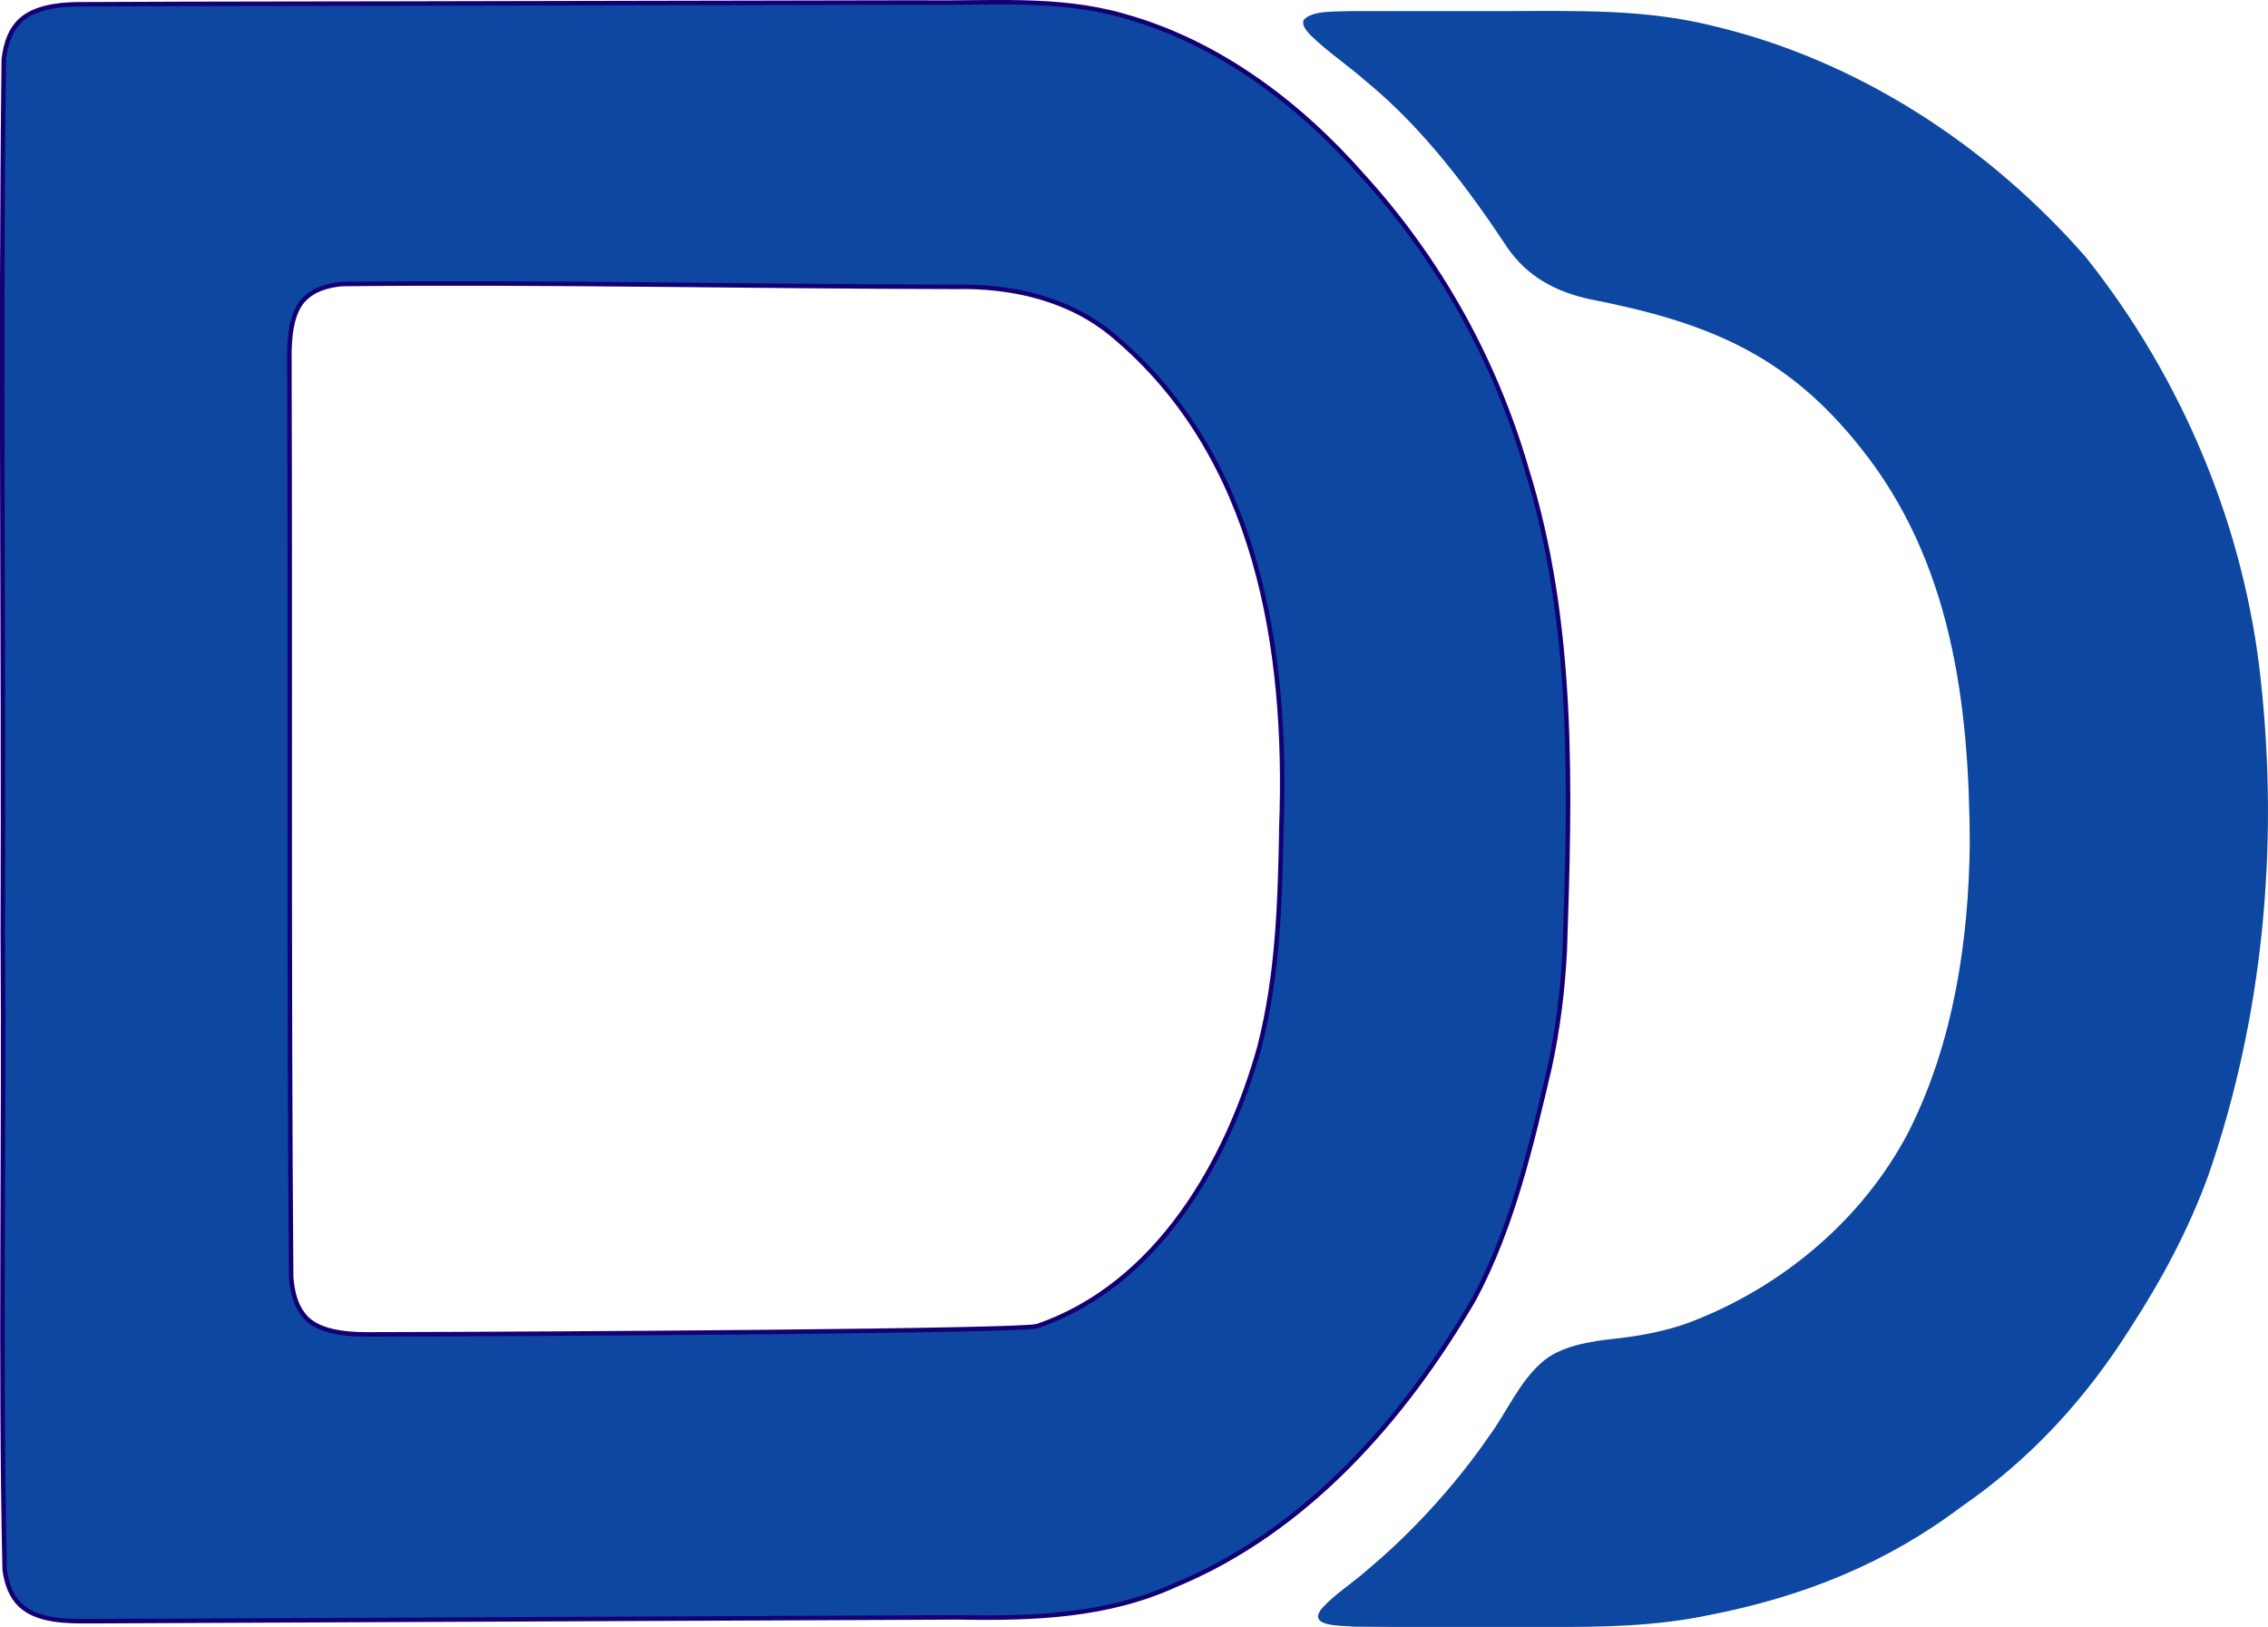
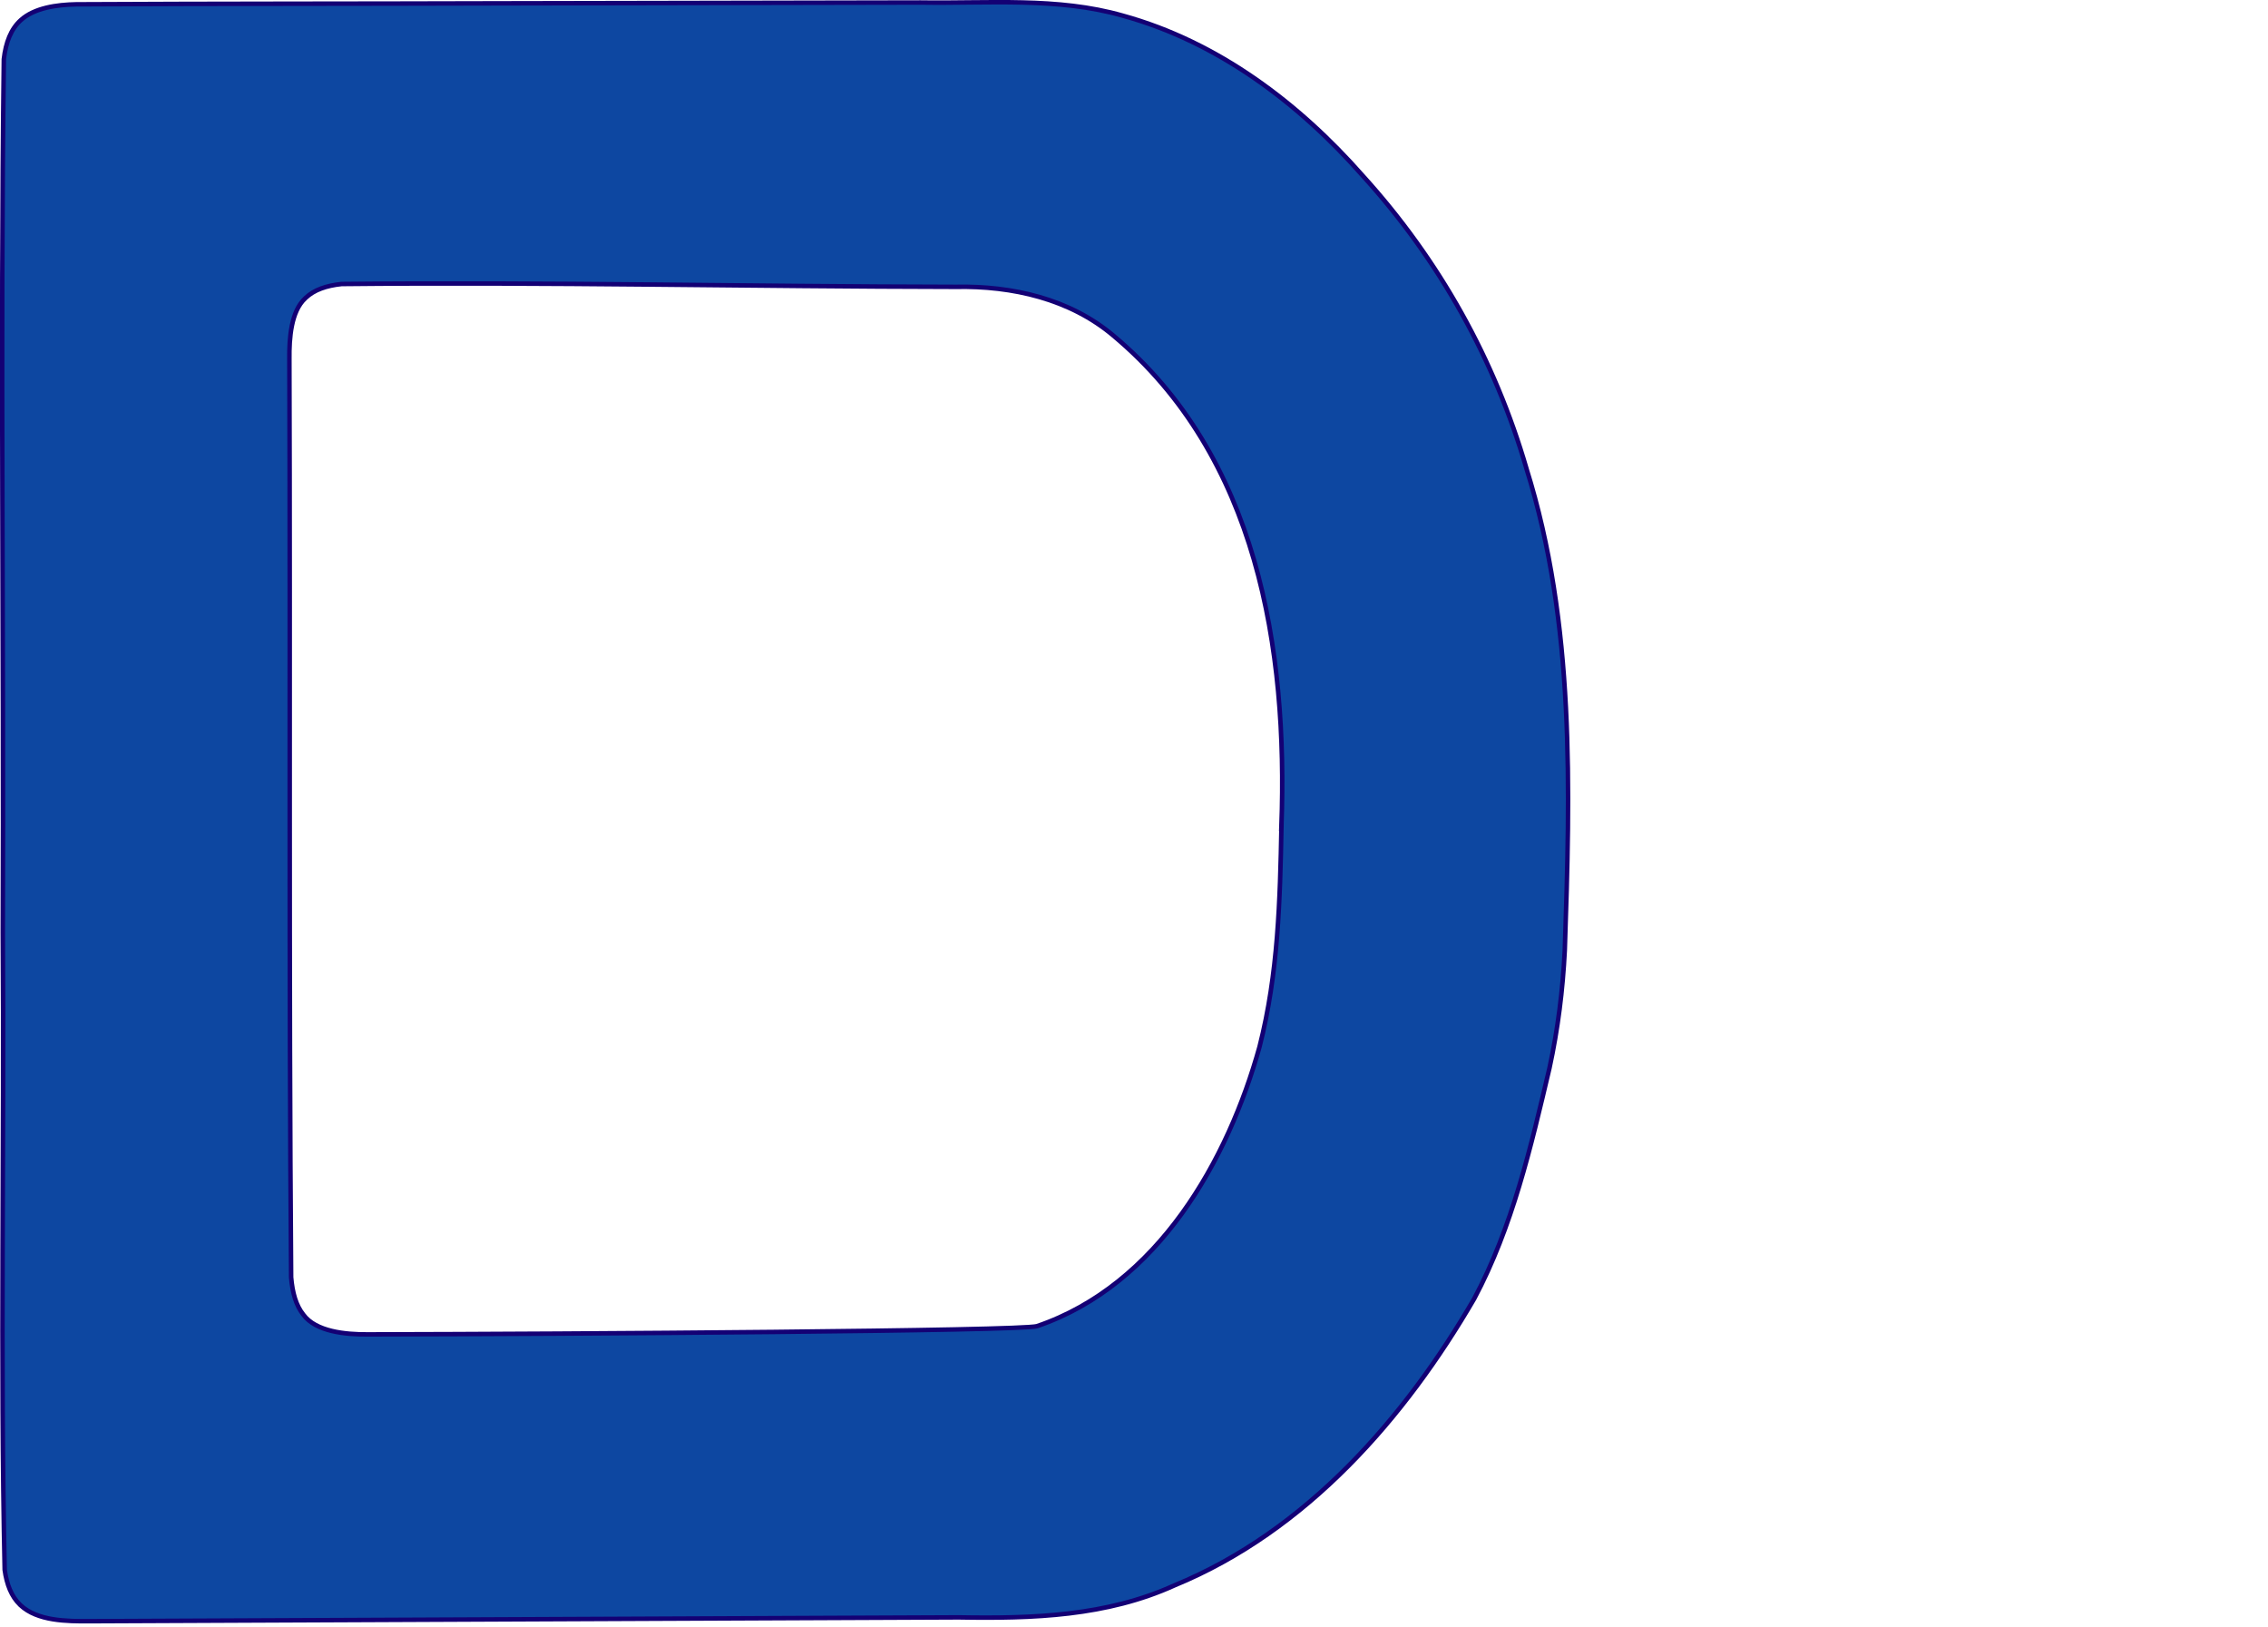
<svg xmlns="http://www.w3.org/2000/svg" id="_Слой_1" data-name="Слой_1" viewBox="0 0 504.39 361.74">
  <defs>
    <style>
      .cls-1 {
        stroke: #130074;
        stroke-miterlimit: 10;
      }

      .cls-1, .cls-2 {
        fill: #0d47a1;
      }
    </style>
  </defs>
-   <path class="cls-2" d="M290.01,4.34c2.03-2.06,6.69-1.7,9.87-1.86,11.71-.05,23.68,0,35.57-.02,15.22-.02,30.41-.45,45.13,3.21,32.65,7.61,61.75,26.87,83.29,51.5,21.55,27.06,35.38,60.21,38.94,94.29,4,36.74.48,74.75-11.66,109.8-4.35,11.97-10.35,23.22-17.38,34.04-9.85,15.59-22.01,29-37.52,39.67-16.7,12.61-35.21,20.04-56.11,24.12-12.12,2.53-23.81,2.69-36,2.65-14.36-.05-28.77.11-43.11-.07-2.63-.3-10.38.14-7.1-4,2.68-3.05,6.84-5.67,10.1-8.57,9.97-8.29,19.84-19.16,27.05-29.67,3.98-5.37,6.71-12.02,11.71-16.43,4.06-3.73,10.82-4.78,16.71-5.4,5.48-.61,10.89-1.64,16.05-3.5,20.92-7.92,38.86-23.12,48.95-42.53,9.93-19.7,13.35-42.37,13.57-64.18-.14-30.98-4.04-62.6-24.29-87.85-16.59-20.91-34.25-27.92-60.17-33.01-7.84-1.67-14.02-5.2-18.31-11.38-8.47-12.8-18.73-26.63-31.52-37.09-3.92-3.48-8.87-6.78-12.39-10.31-1.35-1.41-1.88-2.53-1.43-3.34l.03-.05Z" />
  <path class="cls-1" d="M339.48,104.18c-7.03-24.14-19.32-46.31-36.47-65.17-14.09-16-32.08-29.69-53.31-35.53-14.49-4.15-29.94-2.68-44.95-2.92-31.07.06-62.14.12-93.2.18-31.52.1-63.06.05-94.58.22-4.37.08-9.34.78-12.35,3.52-2.2,1.98-3.34,4.98-3.77,8.67-.82,64.7.03,129.53-.23,194.26.35,47.18-.61,94.5.42,141.62.45,3.26,1.5,5.93,3.4,7.76l.1.1c3.76,3.54,10.26,3.61,15.53,3.57,53.61-.24,107.22-.48,160.83-.71,10.78-.05,21.55-.1,32.33-.14,16.48.29,32.88-.26,47.96-7.11,29.45-12.1,51.32-37.32,66.67-63.74,8.51-15.96,12.61-33.77,16.74-51.29,1.89-8.73,2.95-17.29,3.4-26.14,1.2-35.76,2.3-72.59-8.53-107.17ZM284.99,183.62c-.33,16.68-.7,32.73-4.87,49.09-7.03,25.31-22.6,52.99-49.5,62.15-3.6,1.08-102.95,1.74-148.83,1.83-5.04.04-11.55-.63-14.31-4.37-1.66-2.05-2.45-4.94-2.73-8.32-.54-68.05-.17-136.15-.39-204.21-.05-4.58.36-10.55,3.52-13.46l.1-.1c1.88-1.79,4.63-2.73,7.99-3.08,45.46-.47,91.08.56,136.57.63,12.61-.26,25.41,2.68,35.09,10.86,32.05,26.81,38.78,69.65,37.35,108.99Z" />
</svg>